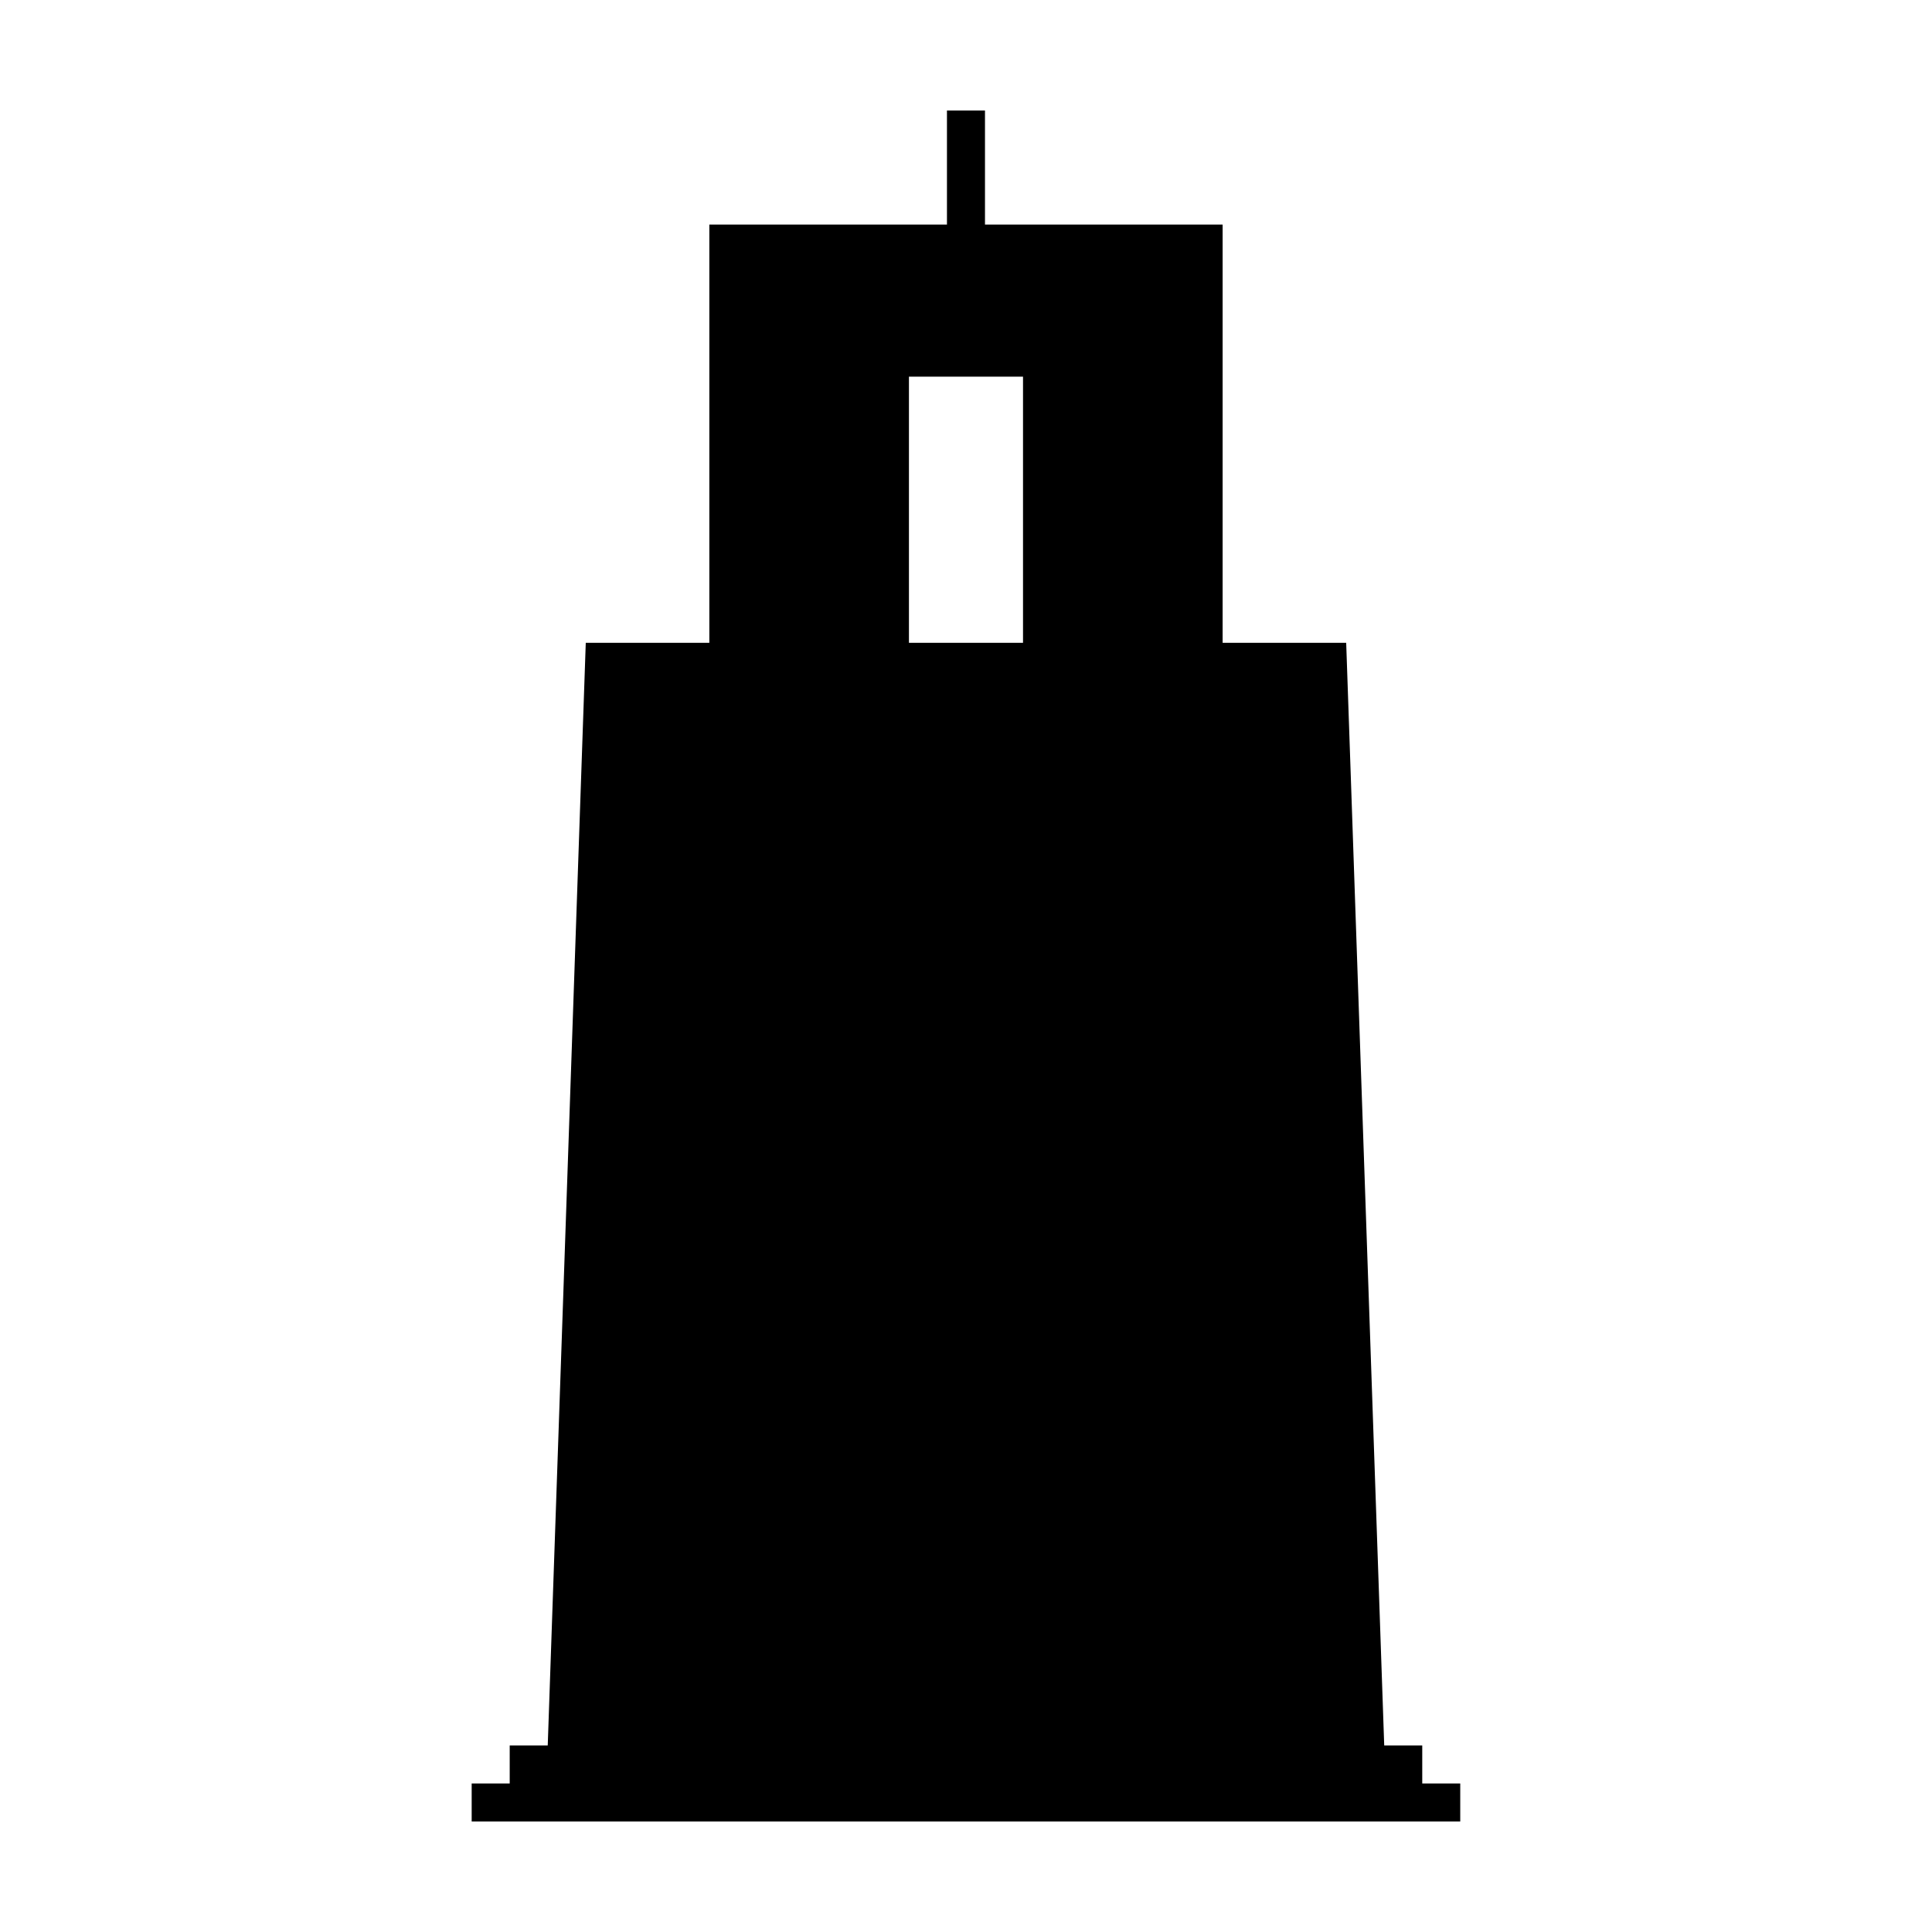
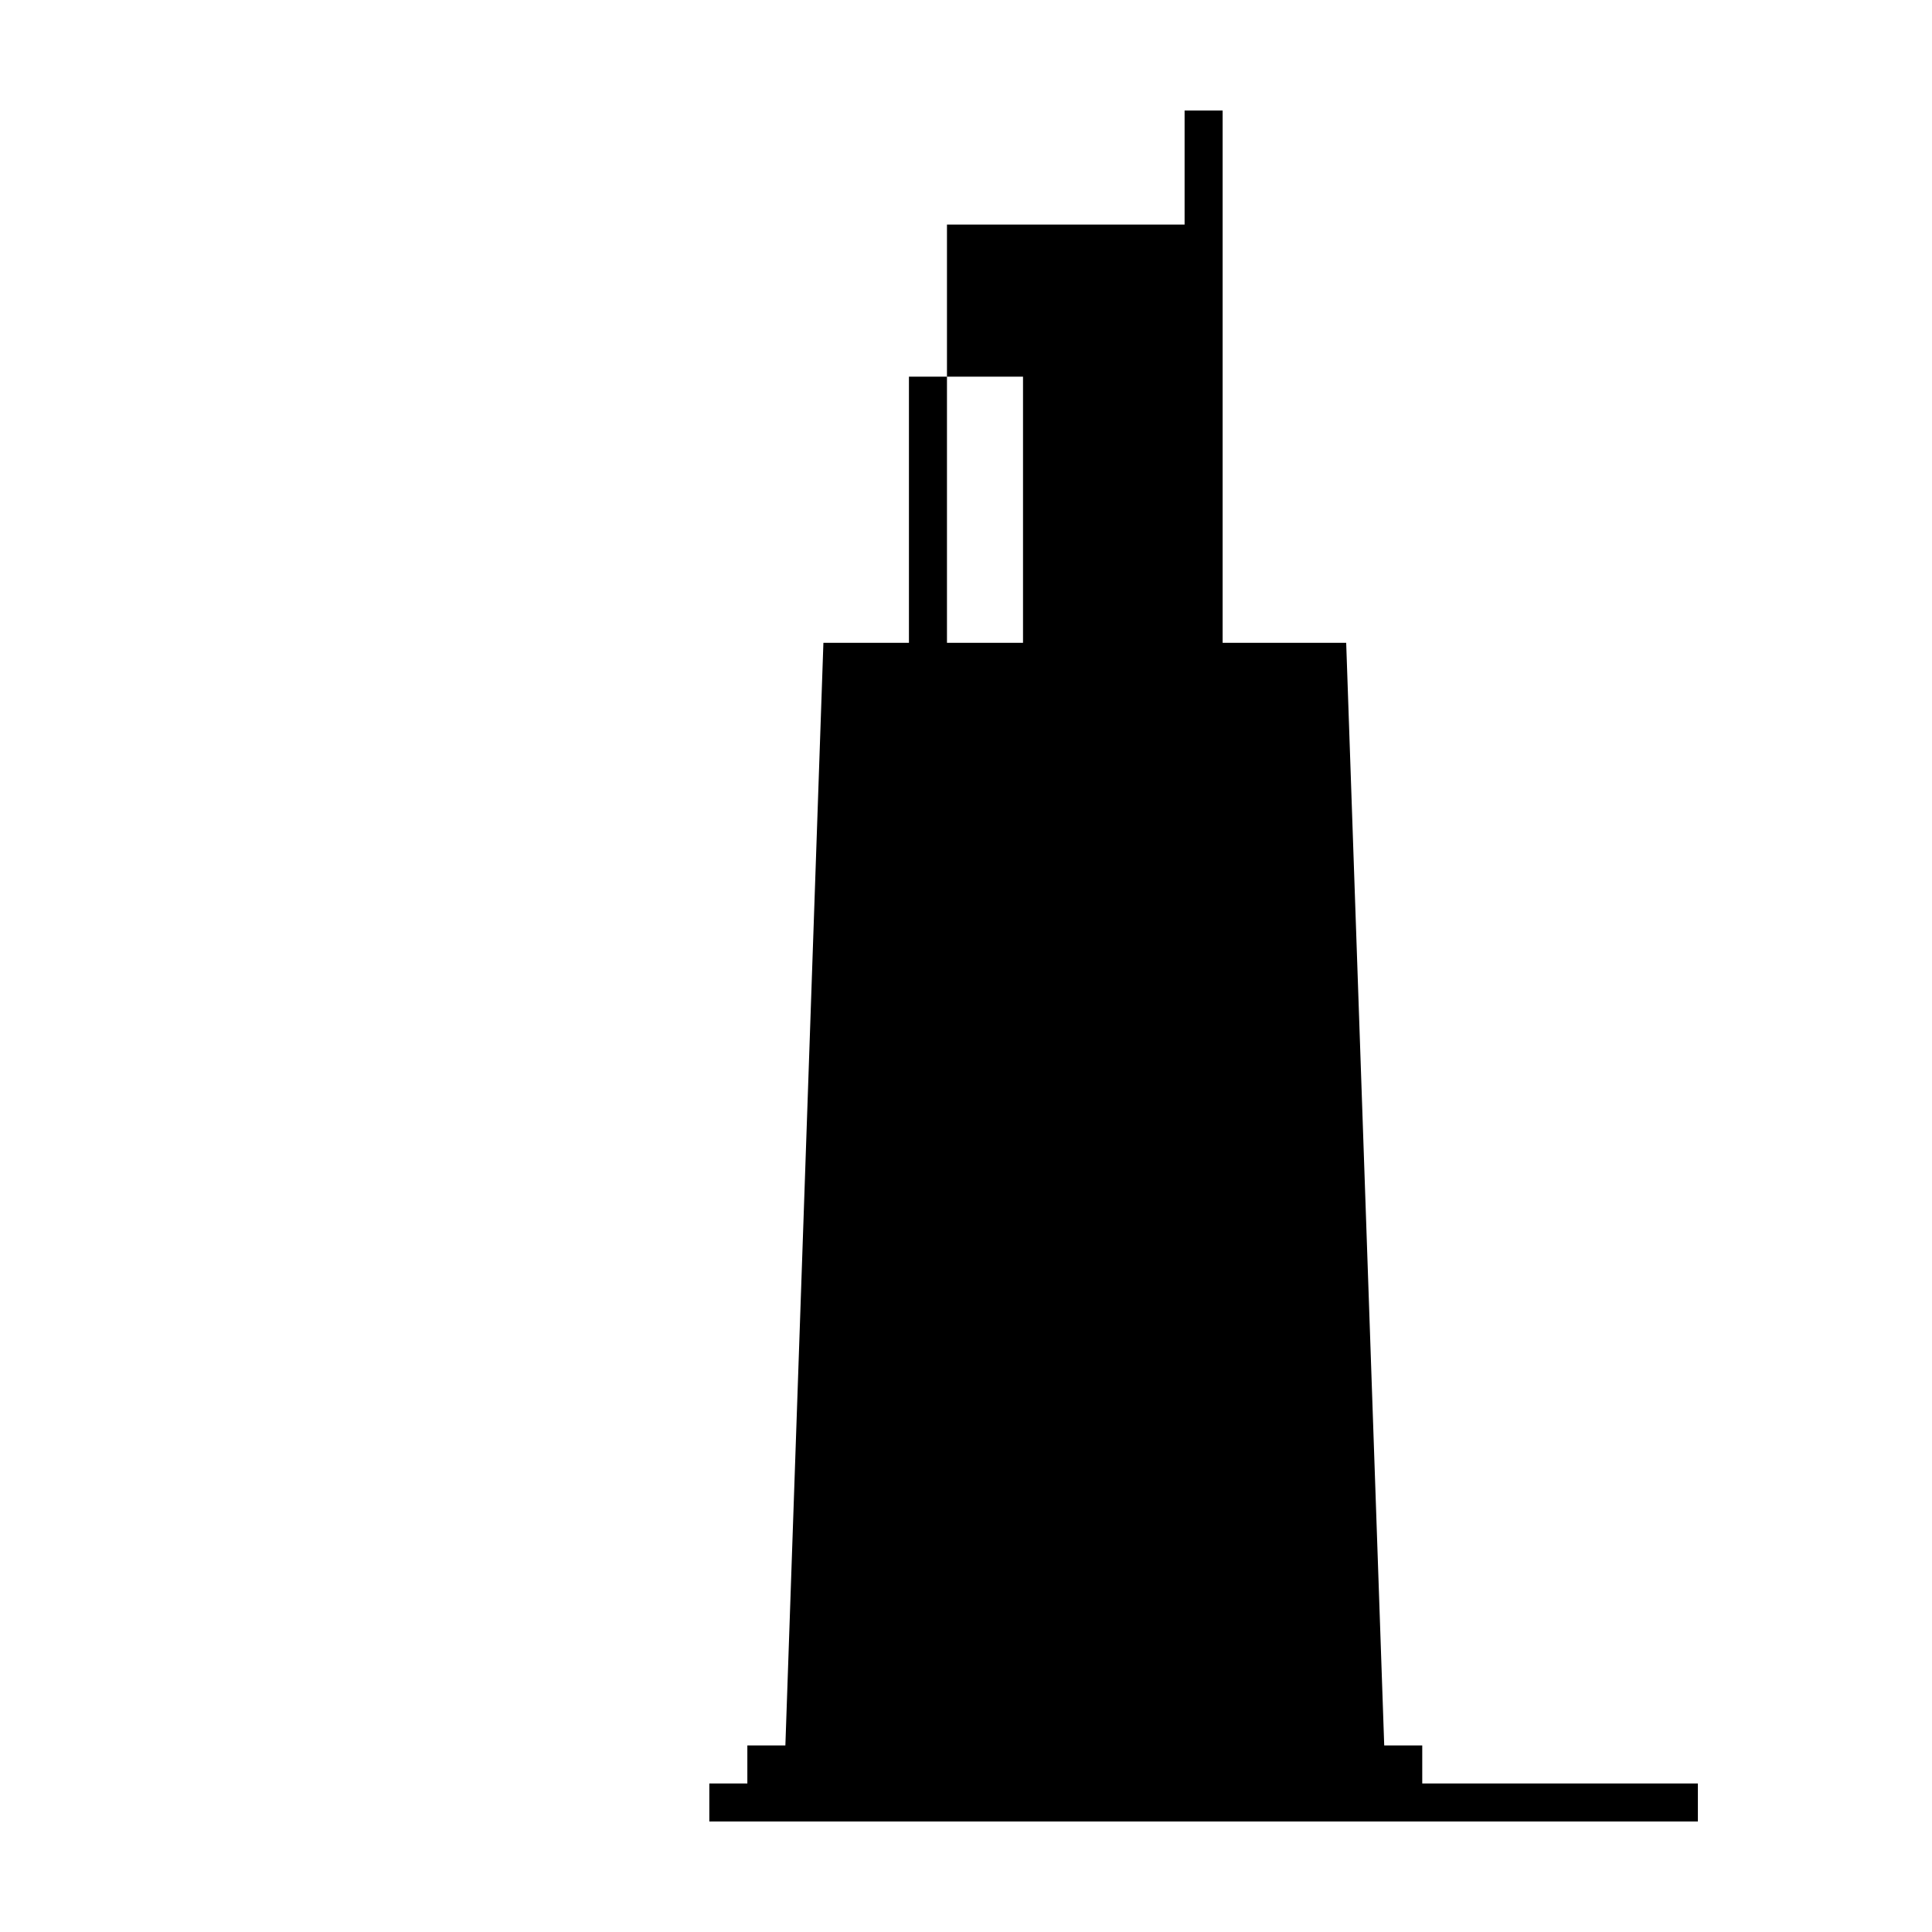
<svg xmlns="http://www.w3.org/2000/svg" fill="#000000" width="800px" height="800px" version="1.1" viewBox="144 144 512 512">
-   <path d="m520.91 616.64v-10.078h-10.078l-10.078-292.21h-32.746v-110.84h-62.977v-30.227h-10.078v30.23l-62.973-0.004v110.84h-32.746l-10.078 292.21h-10.078v10.078h-10.078v10.078h261.98v-10.078zm-105.8-302.29h-30.23v-70.535h30.23z" />
+   <path d="m520.91 616.64v-10.078h-10.078l-10.078-292.21h-32.746v-110.84v-30.227h-10.078v30.23l-62.973-0.004v110.84h-32.746l-10.078 292.21h-10.078v10.078h-10.078v10.078h261.98v-10.078zm-105.8-302.29h-30.23v-70.535h30.23z" />
</svg>